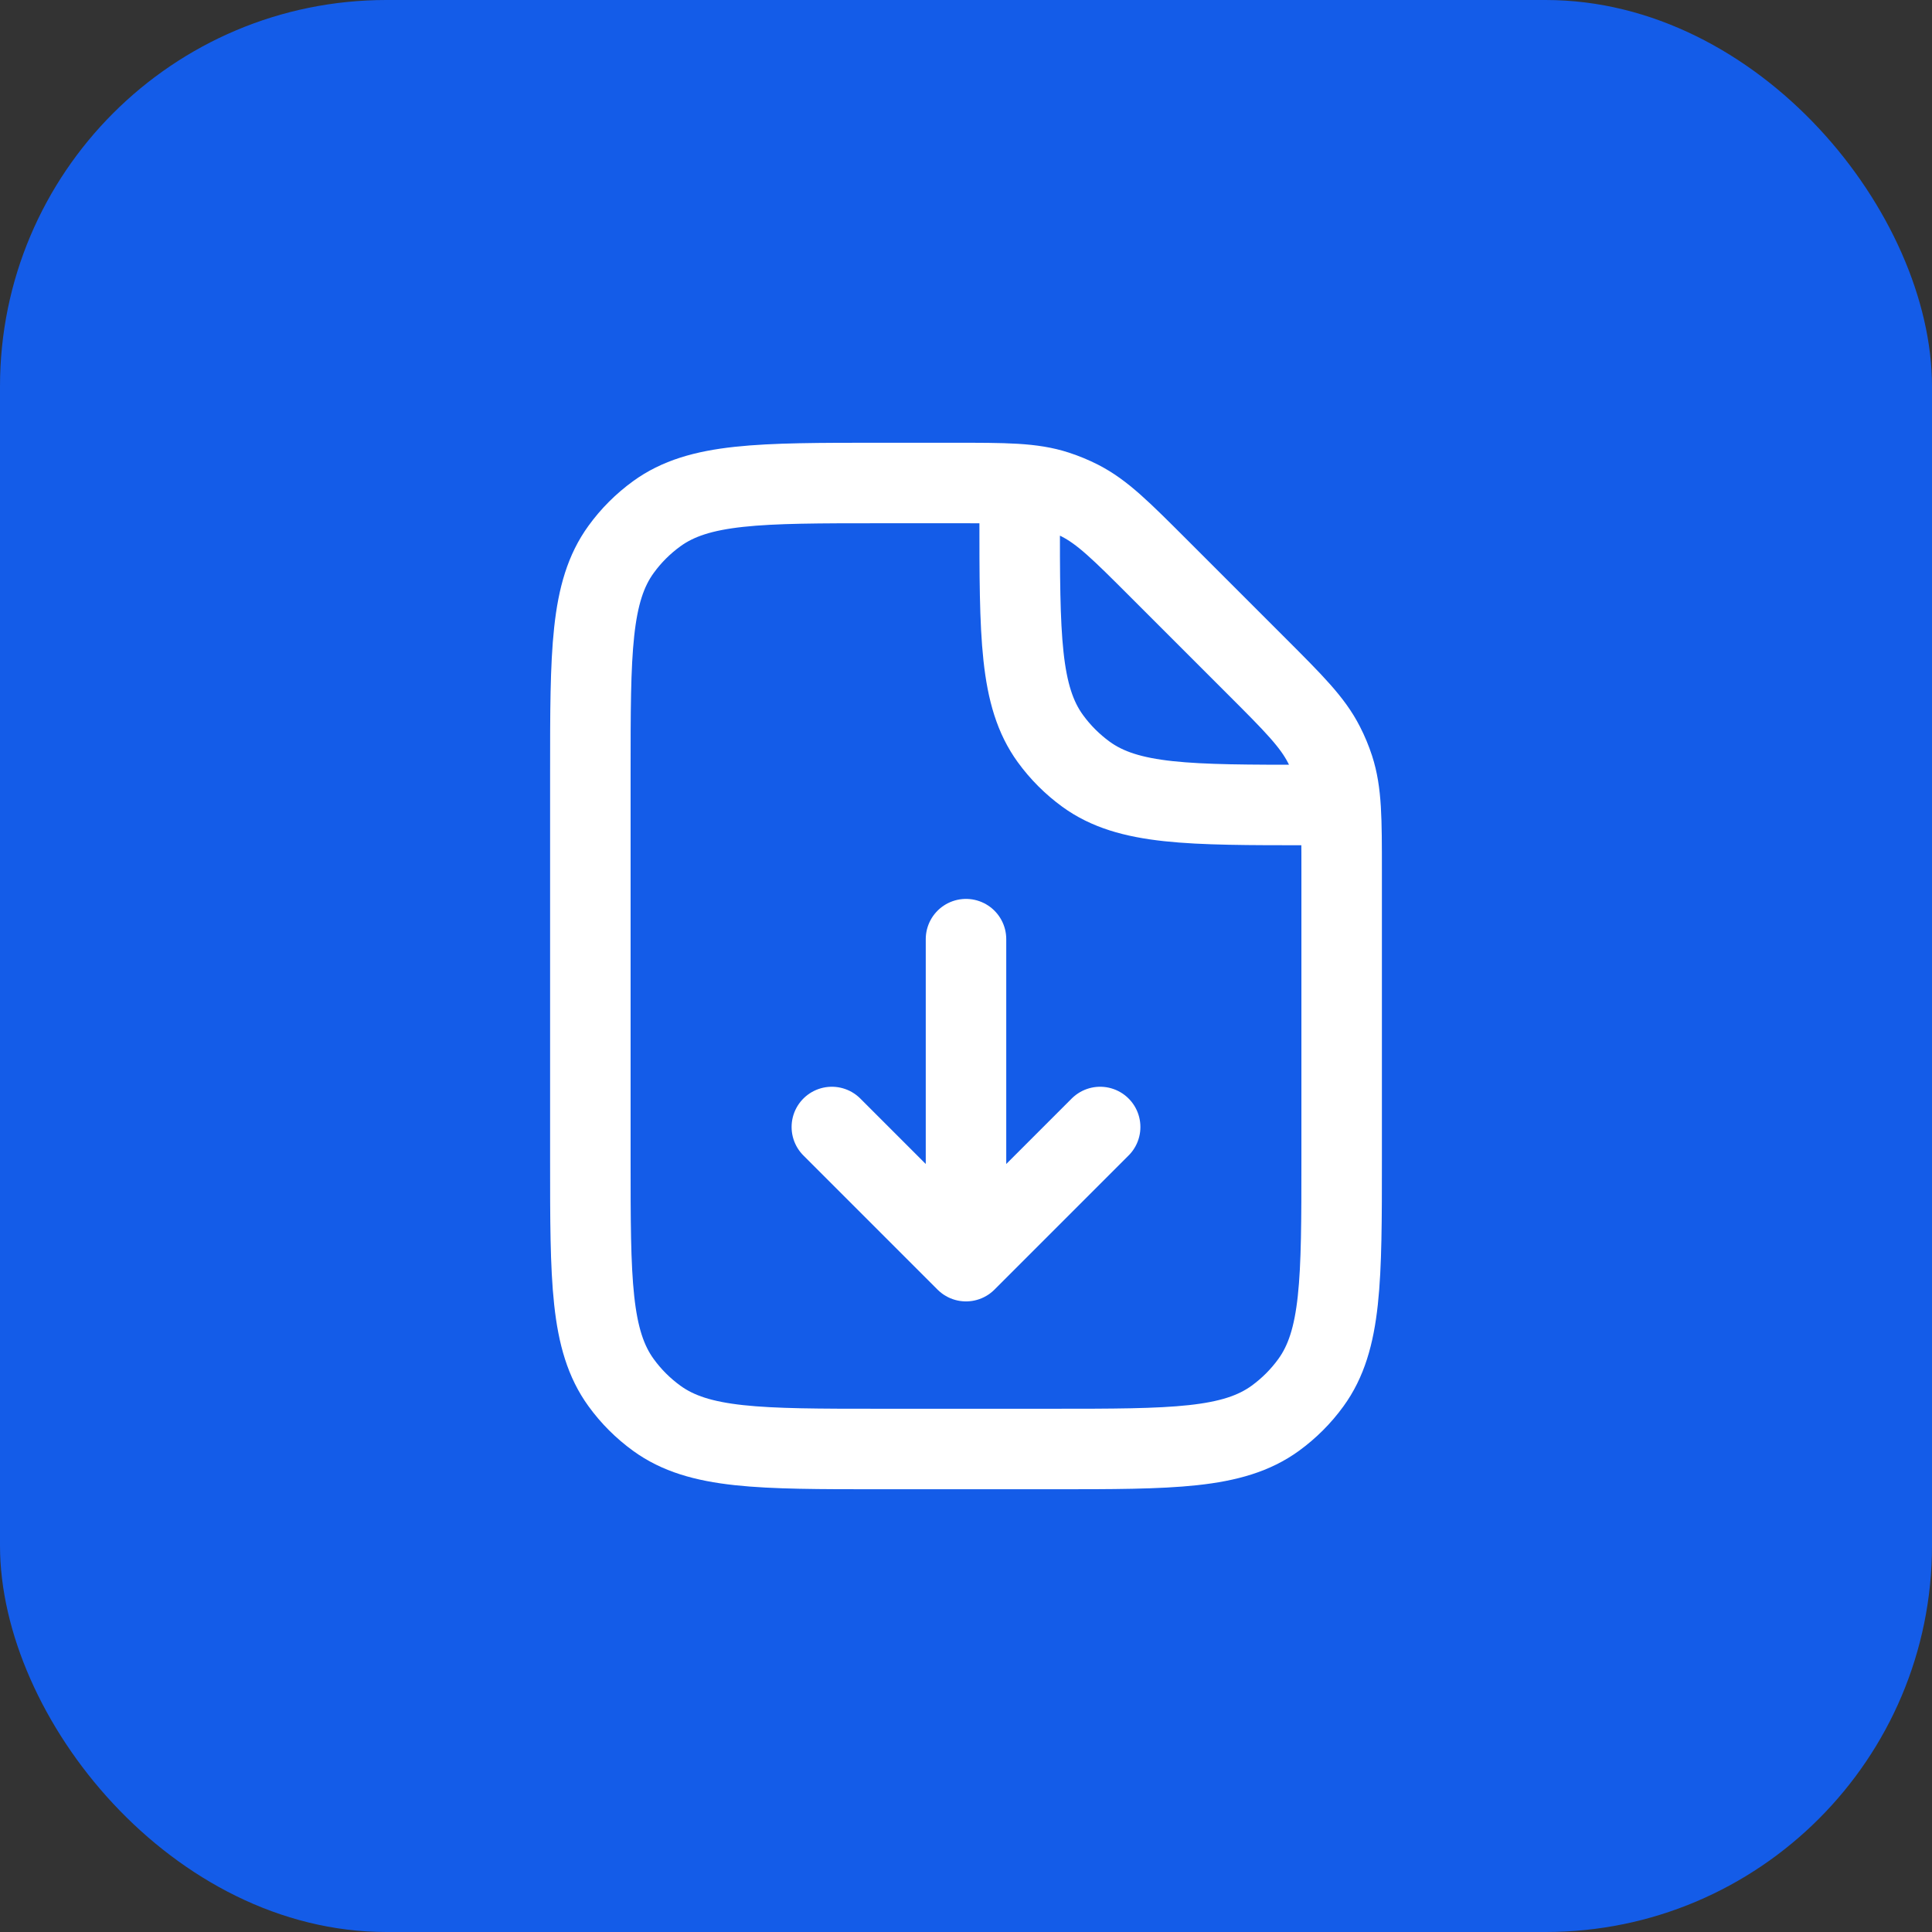
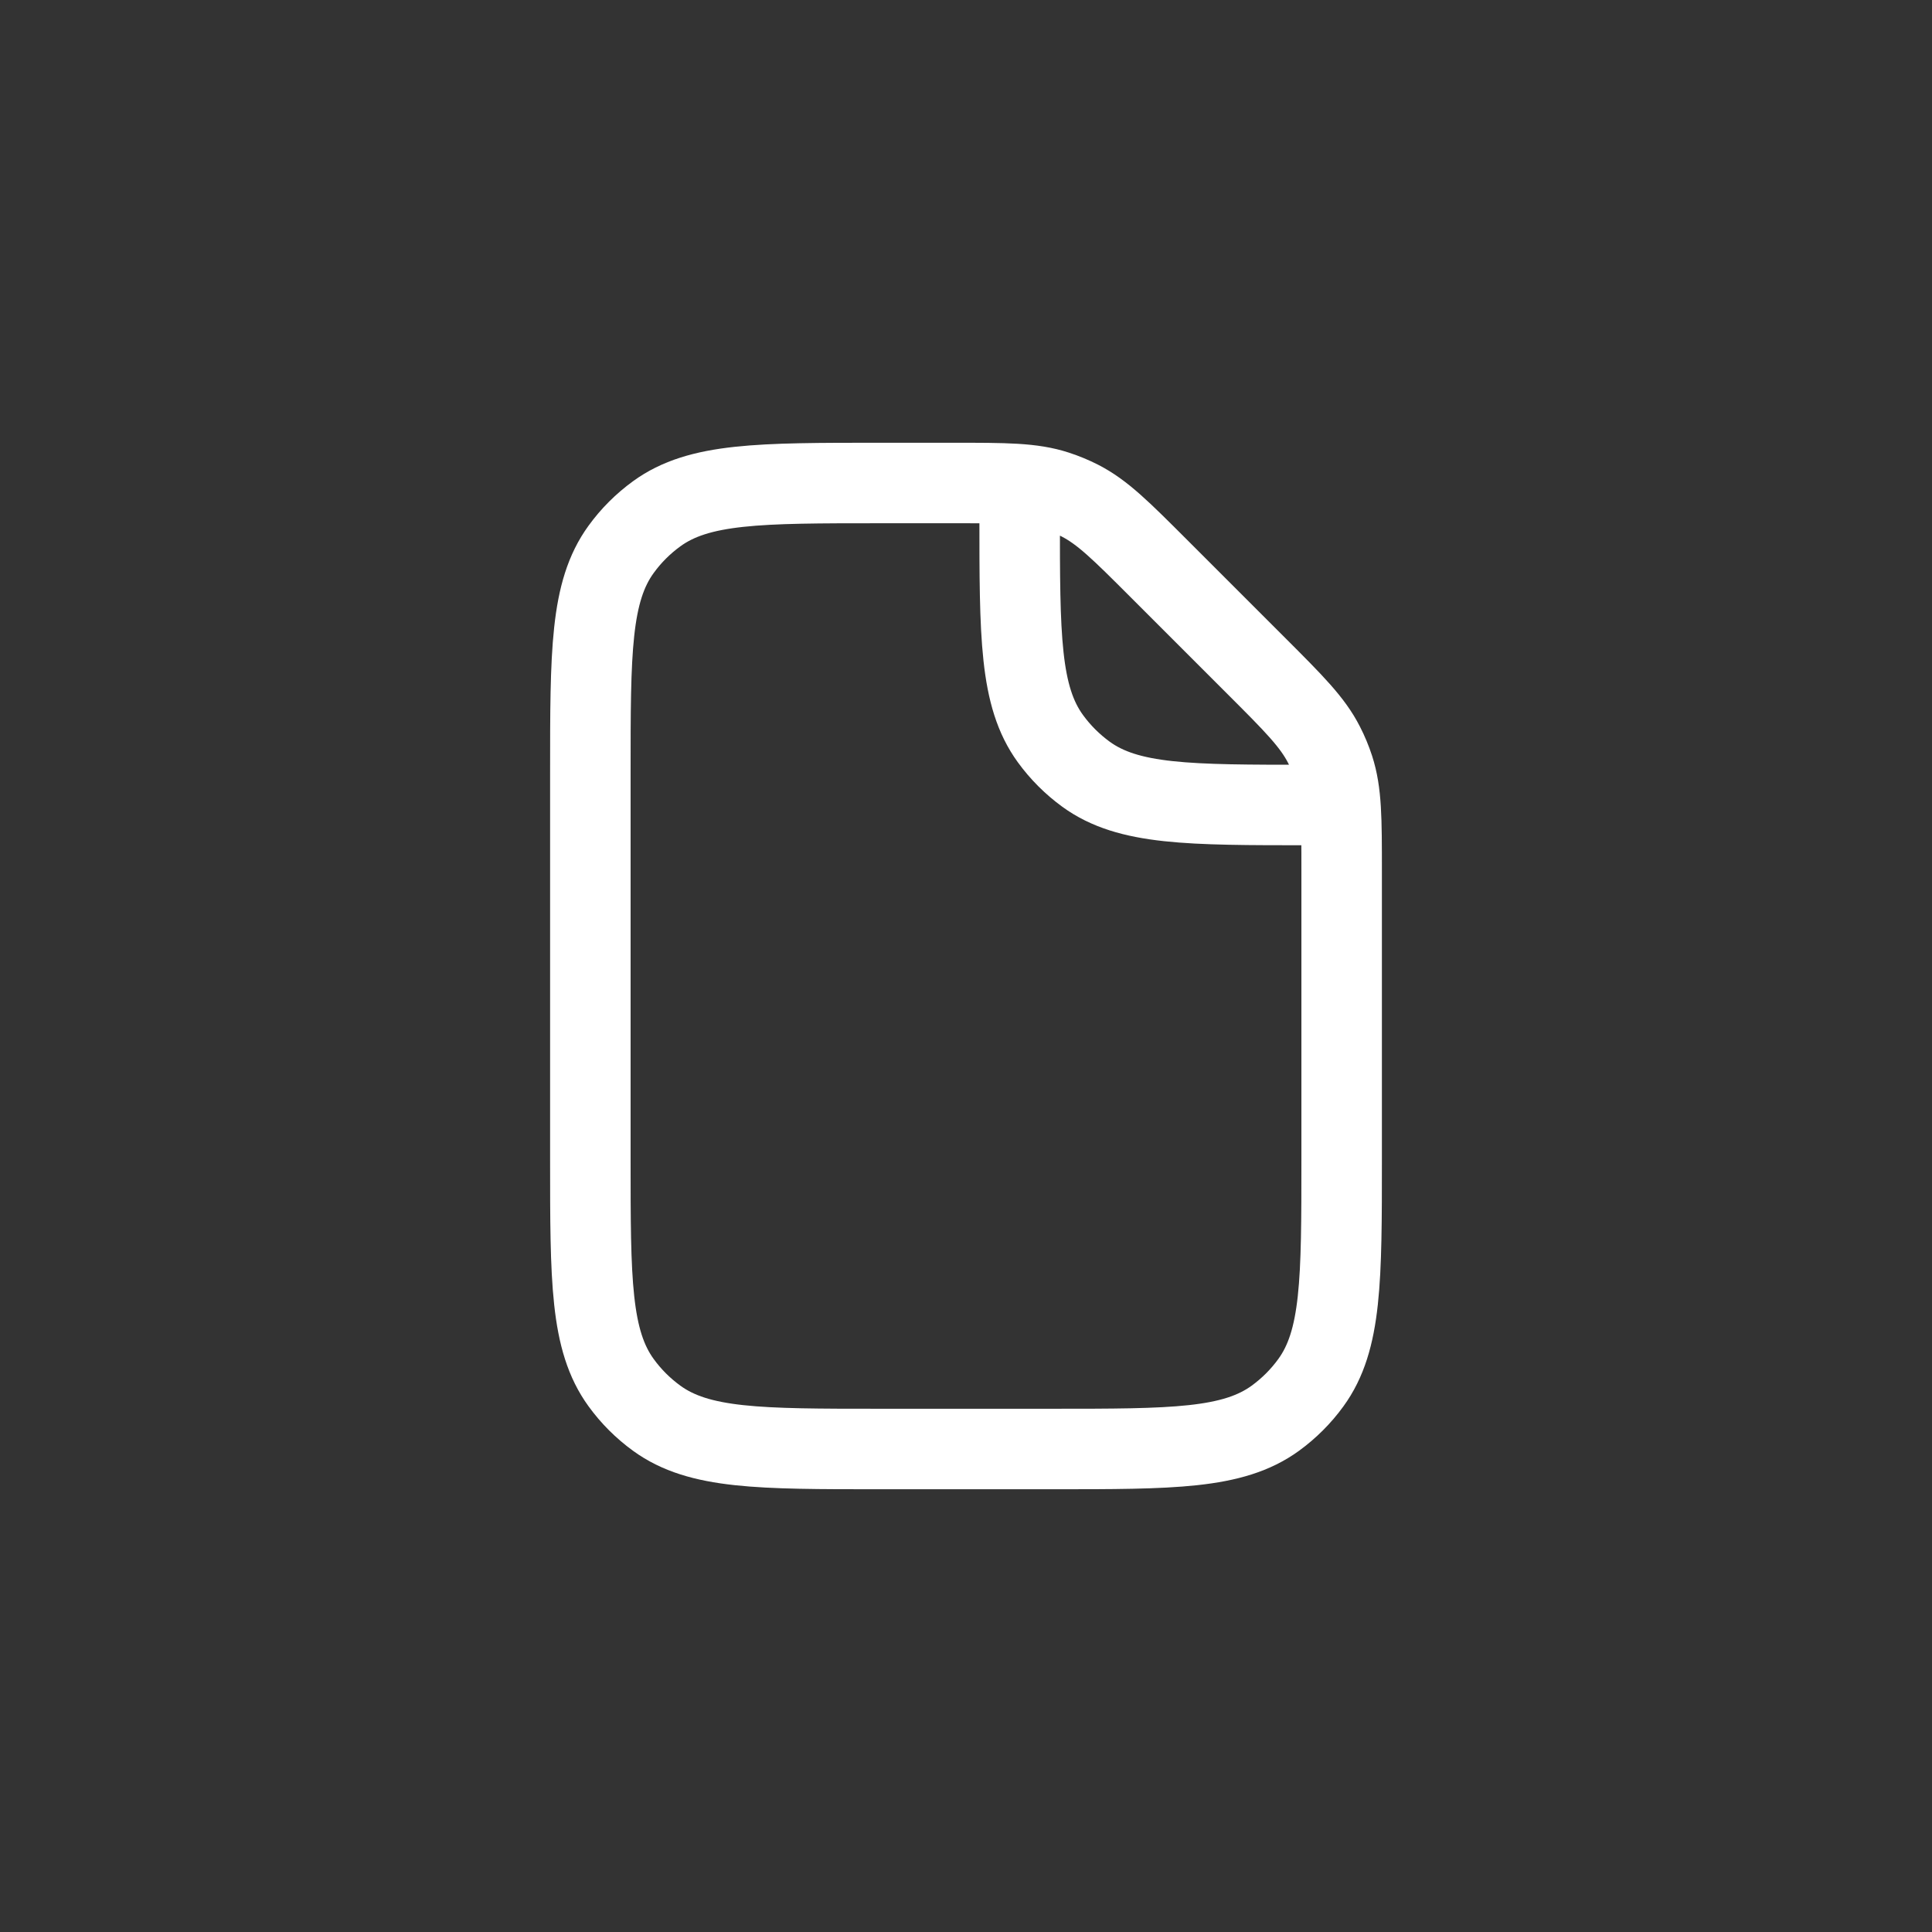
<svg xmlns="http://www.w3.org/2000/svg" width="48" height="48" viewBox="0 0 48 48" fill="none">
  <rect x="0" y="0" width="48" height="48" fill="#333333" stroke="none" />
-   <rect width="48" height="48" rx="9.6" fill="#145CE8" />
  <path d="M25.333 12V12.8C25.333 15.8 25.333 17.3 26.097 18.351C26.344 18.691 26.643 18.989 26.982 19.236C28.034 20 29.534 20 32.533 20L33.333 20M33.333 21.649V28.8C33.333 31.8 33.333 33.3 32.569 34.351C32.323 34.691 32.024 34.989 31.685 35.236C30.633 36 29.133 36 26.133 36H21.867C18.867 36 17.367 36 16.316 35.236C15.976 34.989 15.677 34.691 15.431 34.351C14.667 33.3 14.667 31.8 14.667 28.8L14.667 19.2C14.667 16.2 14.667 14.7 15.431 13.649C15.677 13.309 15.976 13.011 16.316 12.764C17.367 12 18.867 12 21.867 12L23.684 12C24.99 12 25.643 12 26.246 12.196C26.445 12.261 26.639 12.341 26.826 12.436C27.39 12.724 27.852 13.185 28.776 14.109L31.225 16.558C32.148 17.481 32.61 17.943 32.897 18.508C32.993 18.694 33.073 18.888 33.138 19.087C33.333 19.69 33.333 20.343 33.333 21.649Z" stroke="white" stroke-width="2" stroke-linejoin="round" />
-   <path d="M24 23.333V31.333M24 31.333L20.667 28M24 31.333L27.333 28" stroke="white" stroke-width="2" stroke-linecap="round" stroke-linejoin="round" />
</svg>